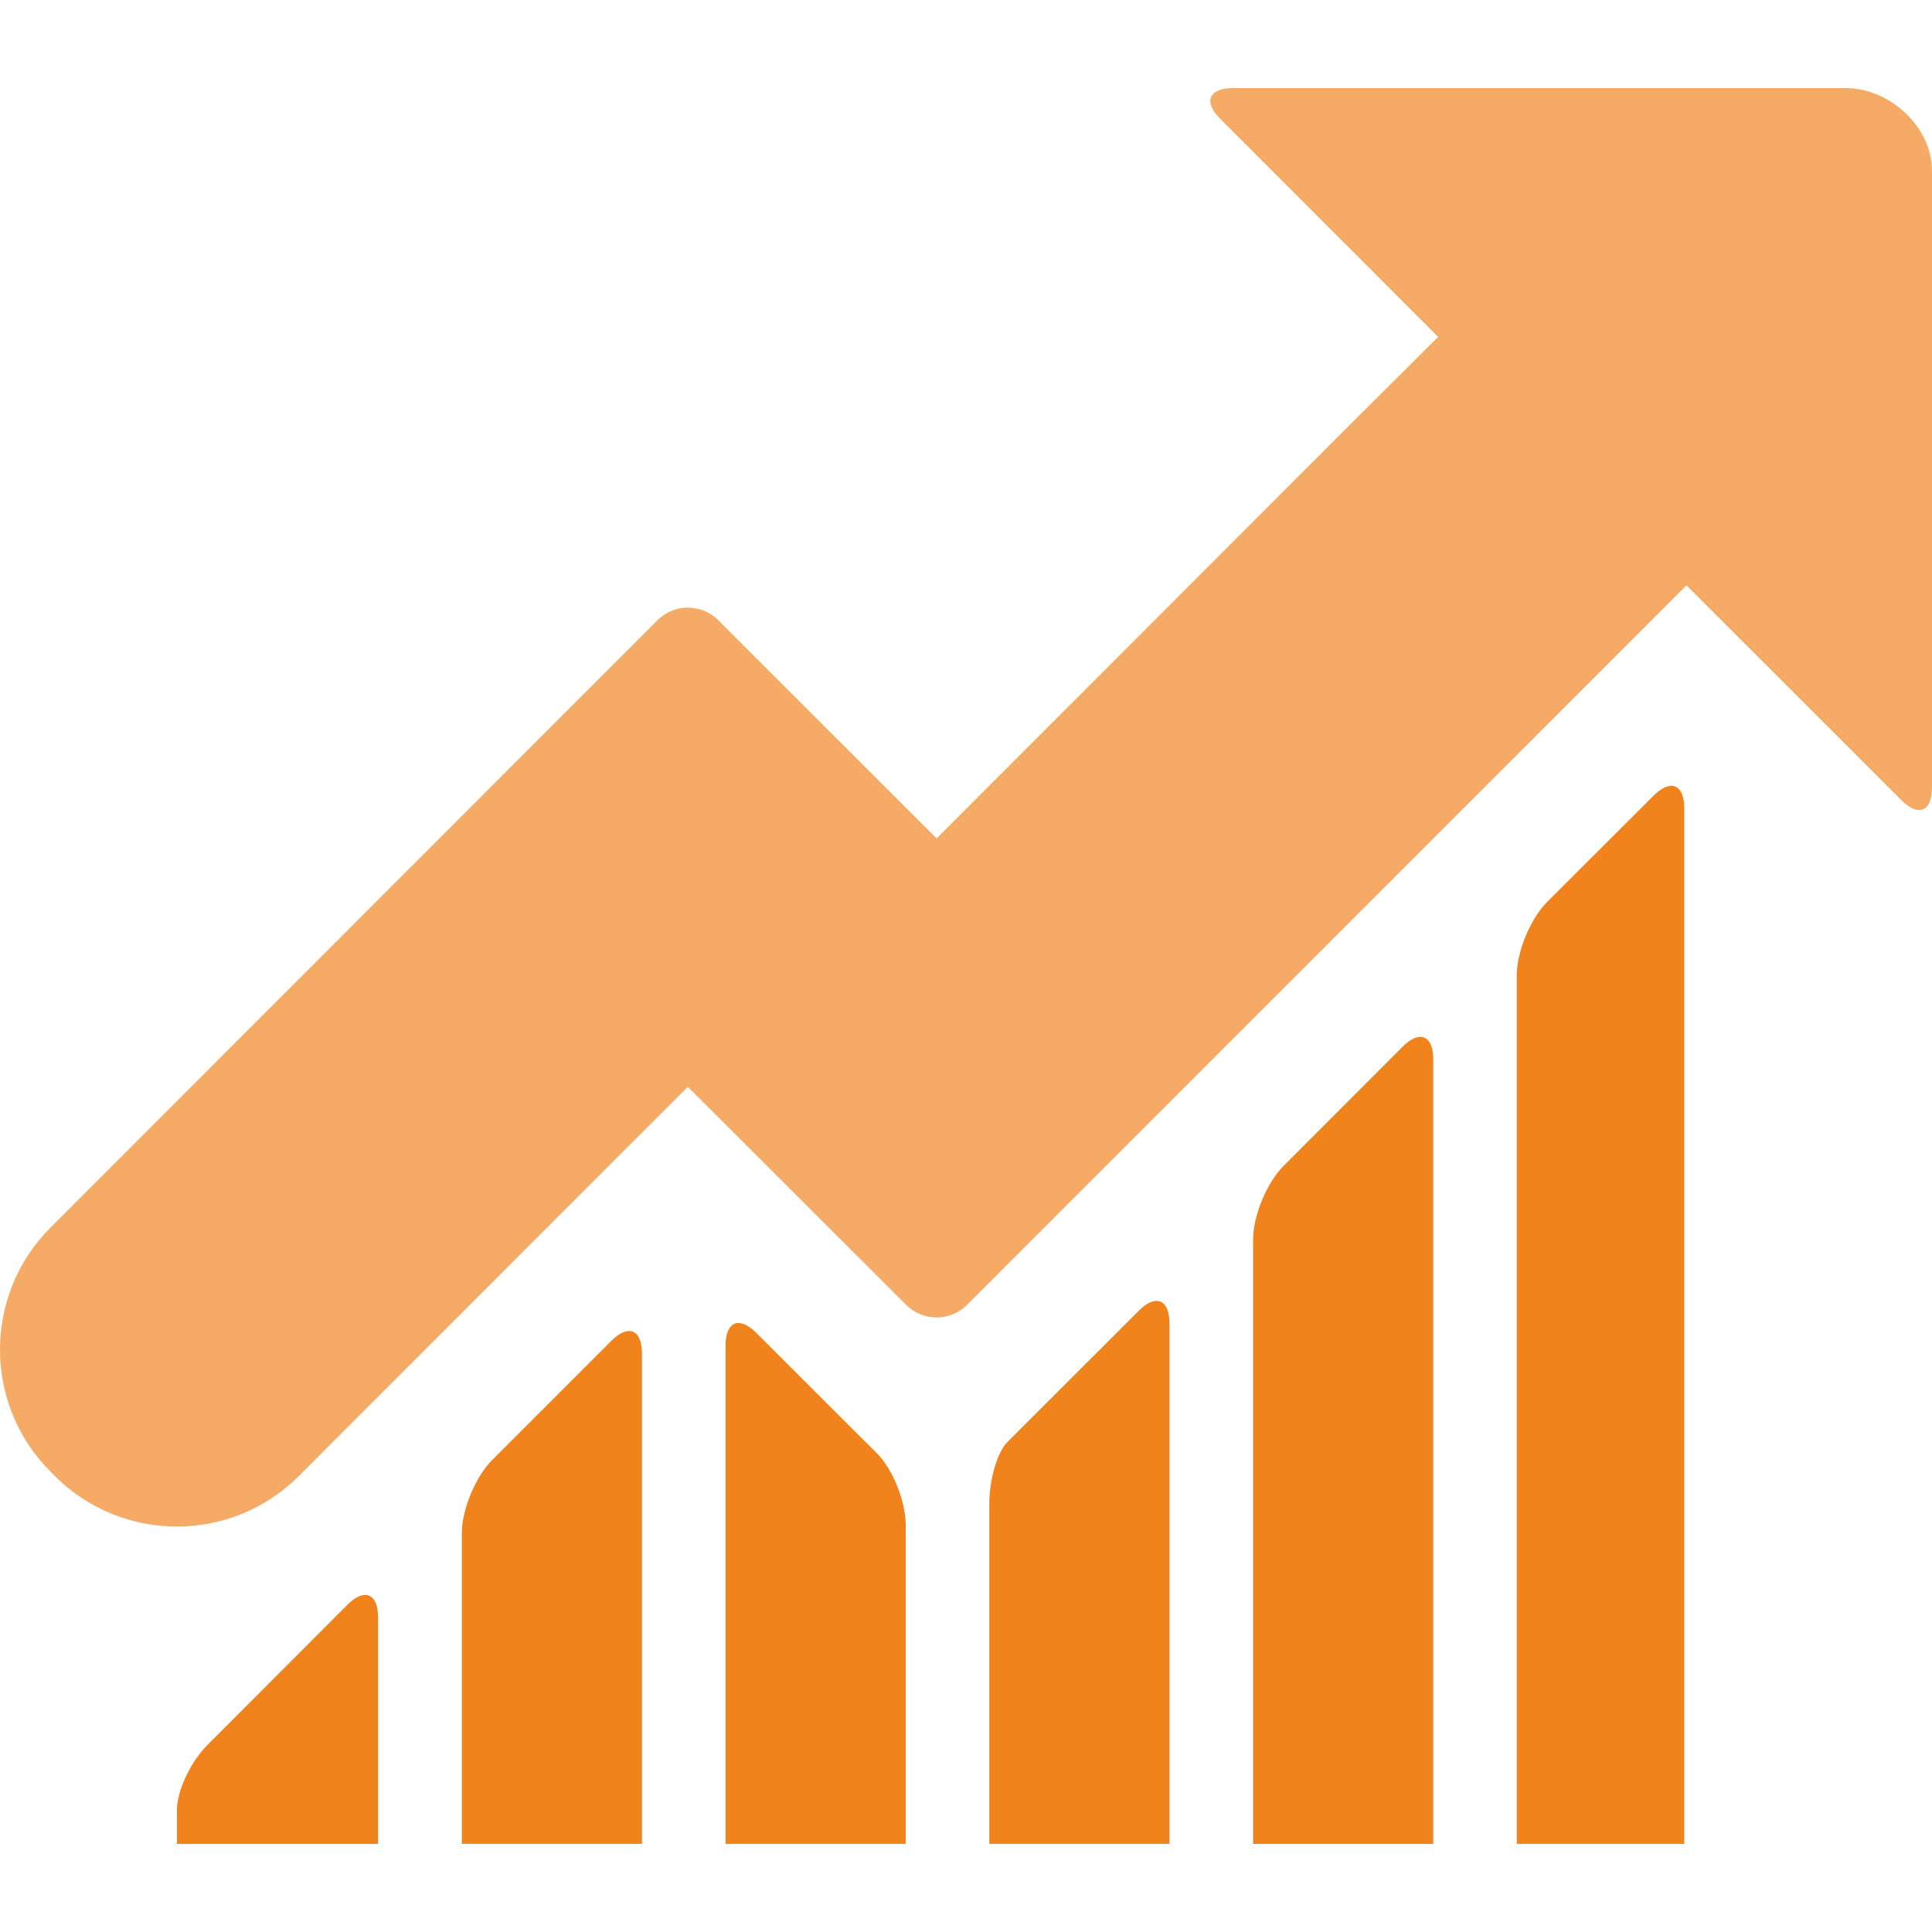
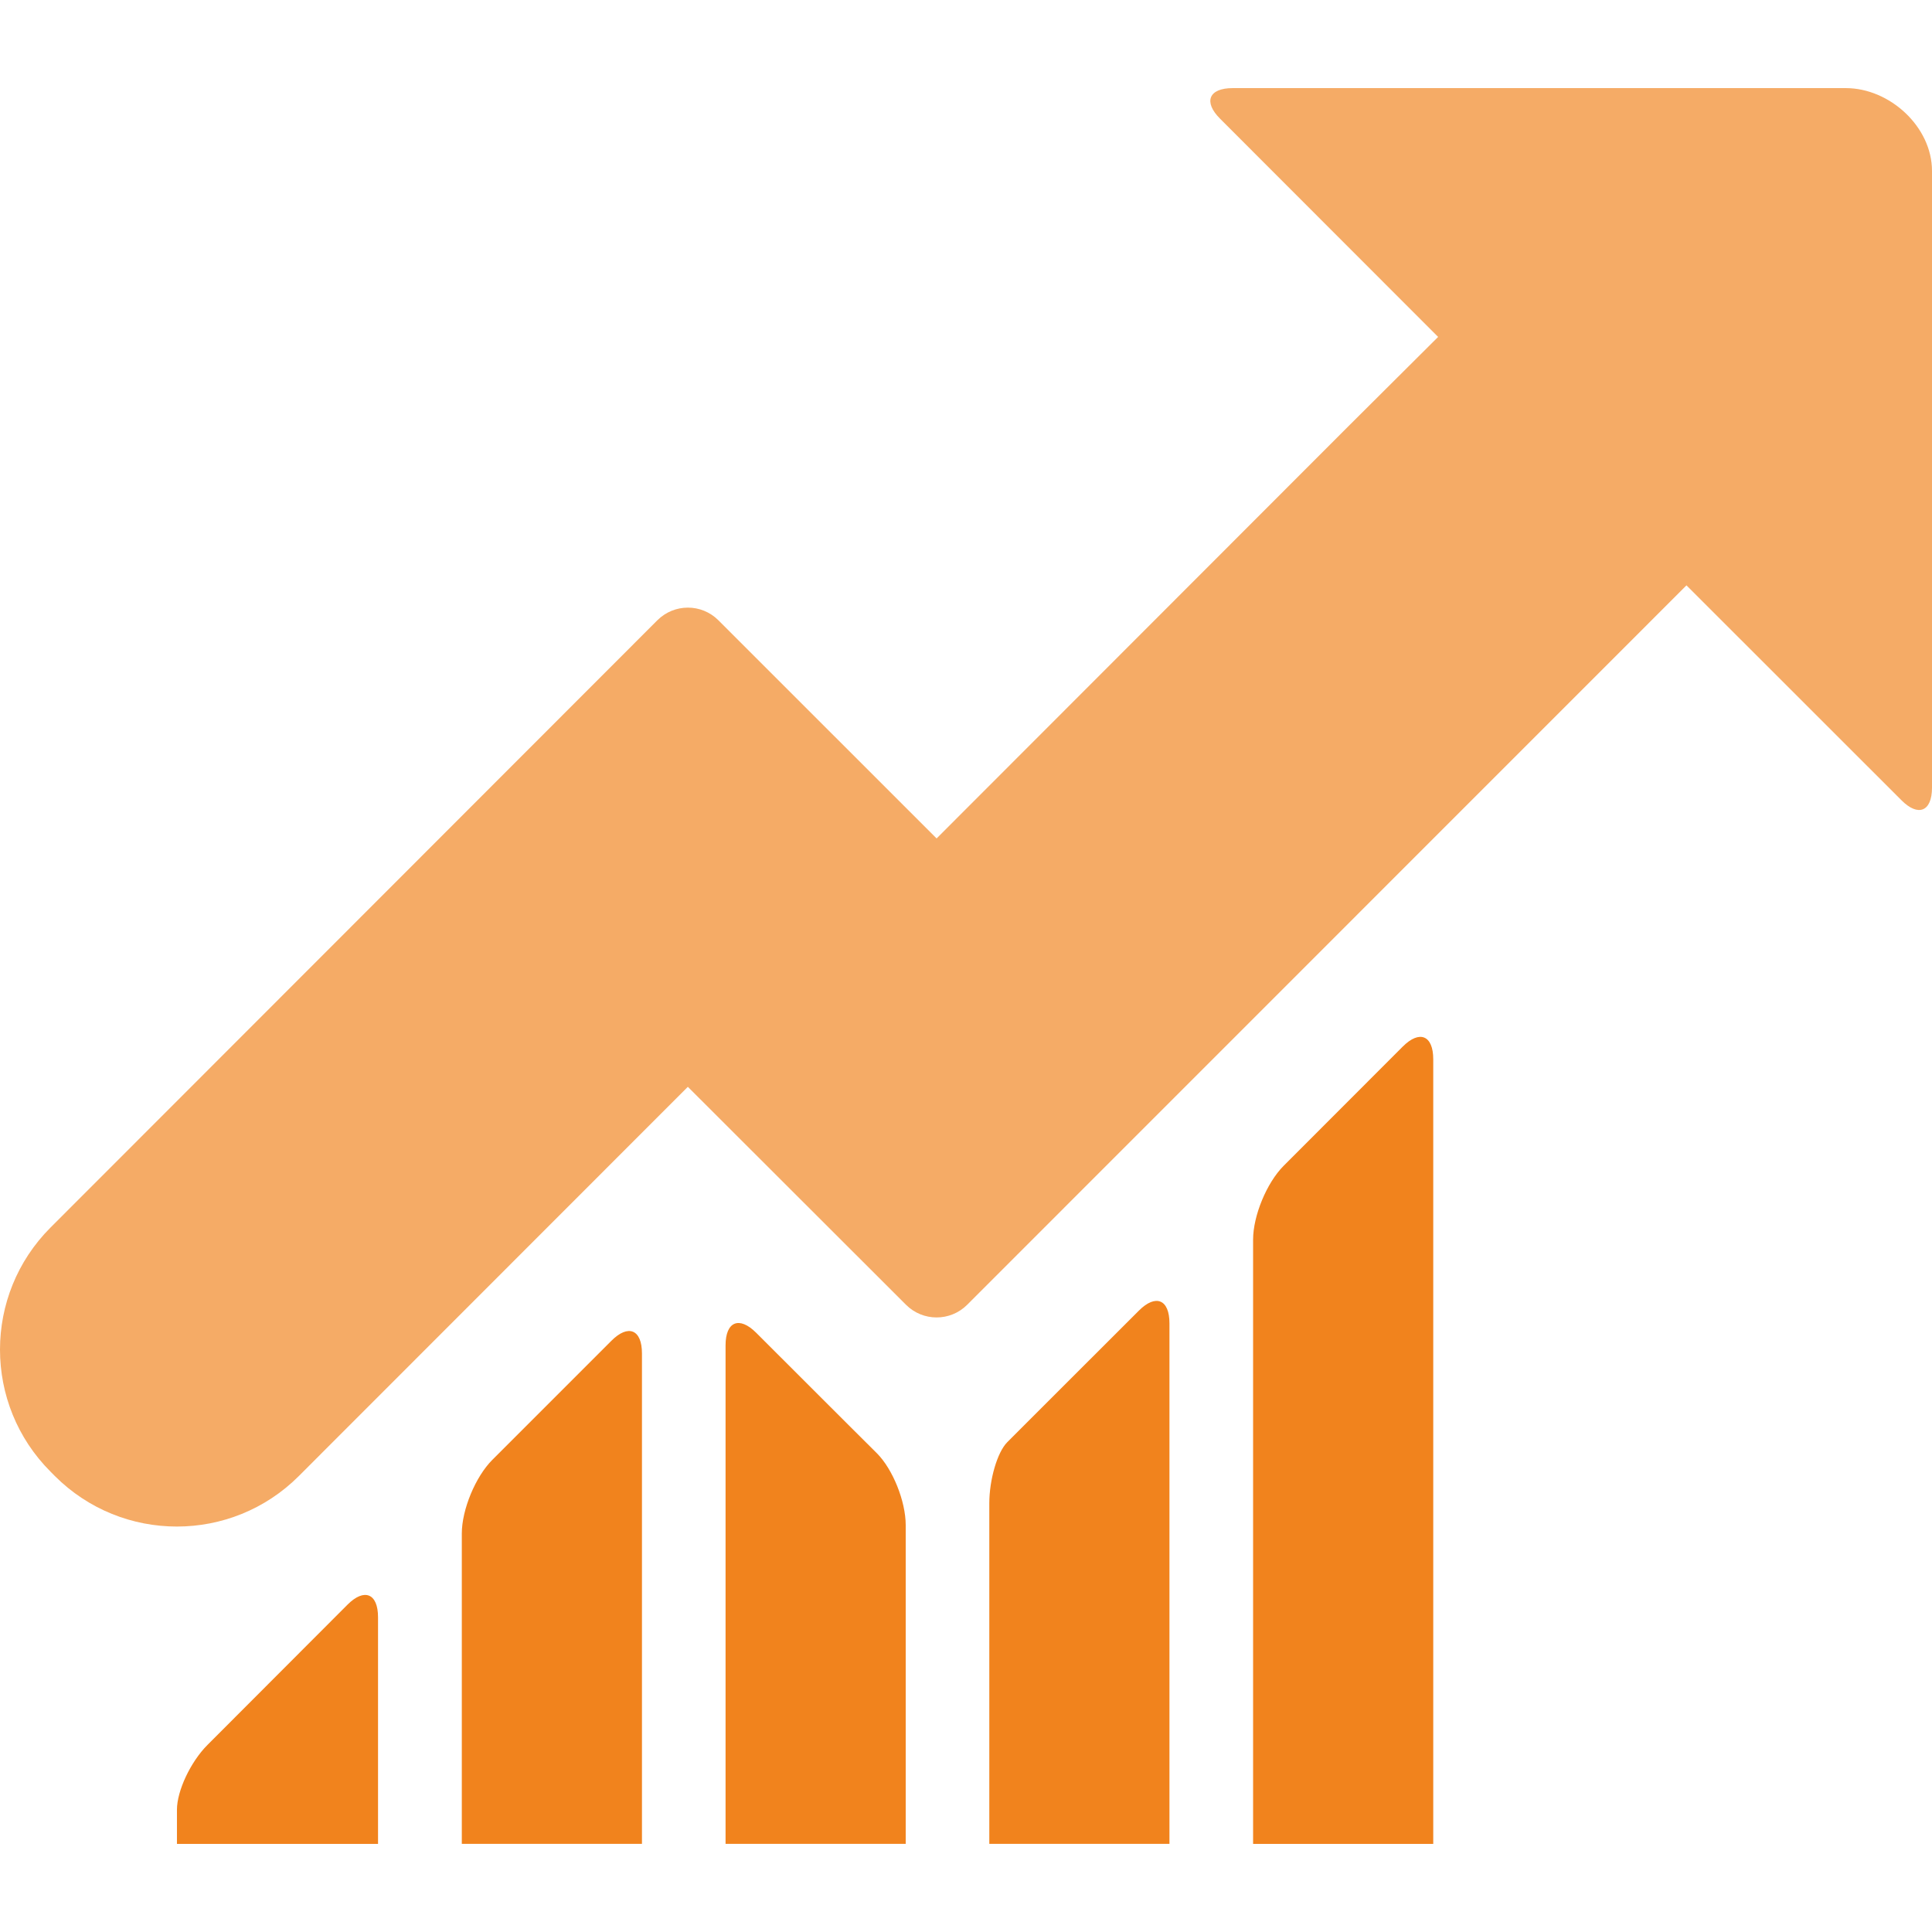
<svg xmlns="http://www.w3.org/2000/svg" version="1.1" id="Capa_1" x="0px" y="0px" viewBox="0 0 363.868 363.868" style="enable-background:new 0 0 363.868 363.868;" xml:space="preserve">
  <g>
    <path fill="#F1831D" d="M92.723,274.945c-3.178,3.178-5.747,9.388-5.747,13.875v58.444h33.929v-92.373   c0-4.487-2.569-5.56-5.747-2.382L92.723,274.945z" />
    <path fill="#F1831D" d="M241.752,219.573c-3.17,3.178-5.747,9.389-5.747,13.884v113.816h33.929V199.487   c0-4.487-2.569-5.552-5.747-2.374L241.752,219.573z" />
-     <path fill="#F1831D" d="M291.418,169.834c-3.178,3.17-5.755,9.38-5.755,13.867v163.563h31.547V152.212   c0-4.487-2.577-5.56-5.755-2.382L291.418,169.834z" />
    <path fill="#F1831D" d="M193.078,268.239c0,0-1.512,1.52-3.381,3.39c-1.861,1.87-3.373,7.031-3.373,11.518v64.118h33.929   v-98.047c0-4.487-2.577-5.56-5.755-2.382L193.078,268.239z" />
    <path fill="#F1831D" d="M142.405,250.998c-3.178-3.17-5.755-2.105-5.755,2.382v93.885h33.929v-60.03   c0-4.487-2.439-10.559-5.454-13.558l-5.454-5.43L142.405,250.998z" />
    <path fill="#F1831D" d="M50.023,317.669l-10.957,10.974c-3.17,3.178-5.739,8.633-5.739,12.193v6.438h37.871V304.59   c0-4.487-2.569-5.552-5.747-2.374L50.023,317.669z" />
    <path fill="#F5AB66" d="M358.121,150.724c3.17,3.178,5.747,2.105,5.747-2.382V32.193c0-8.316-7.966-15.599-16.233-15.599   H232.16c-4.487,0-5.56,2.577-2.382,5.755l41.074,41.106l-16.753,16.68l-77.701,77.774L135.3,116.82   c-3.178-3.178-8.316-3.17-11.494,0L9.519,231.189C-3.178,243.894-3.17,264.484,9.527,277.18l0.797,0.805   c12.697,12.697,33.287,12.697,45.975-0.008l73.247-73.287l41.098,41.057c3.178,3.17,8.324,3.17,11.502,0l135.479-135.503   L358.121,150.724z" />
  </g>
  <g>
</g>
  <g>
</g>
  <g>
</g>
  <g>
</g>
  <g>
</g>
  <g>
</g>
  <g>
</g>
  <g>
</g>
  <g>
</g>
  <g>
</g>
  <g>
</g>
  <g>
</g>
  <g>
</g>
  <g>
</g>
  <g>
</g>
</svg>